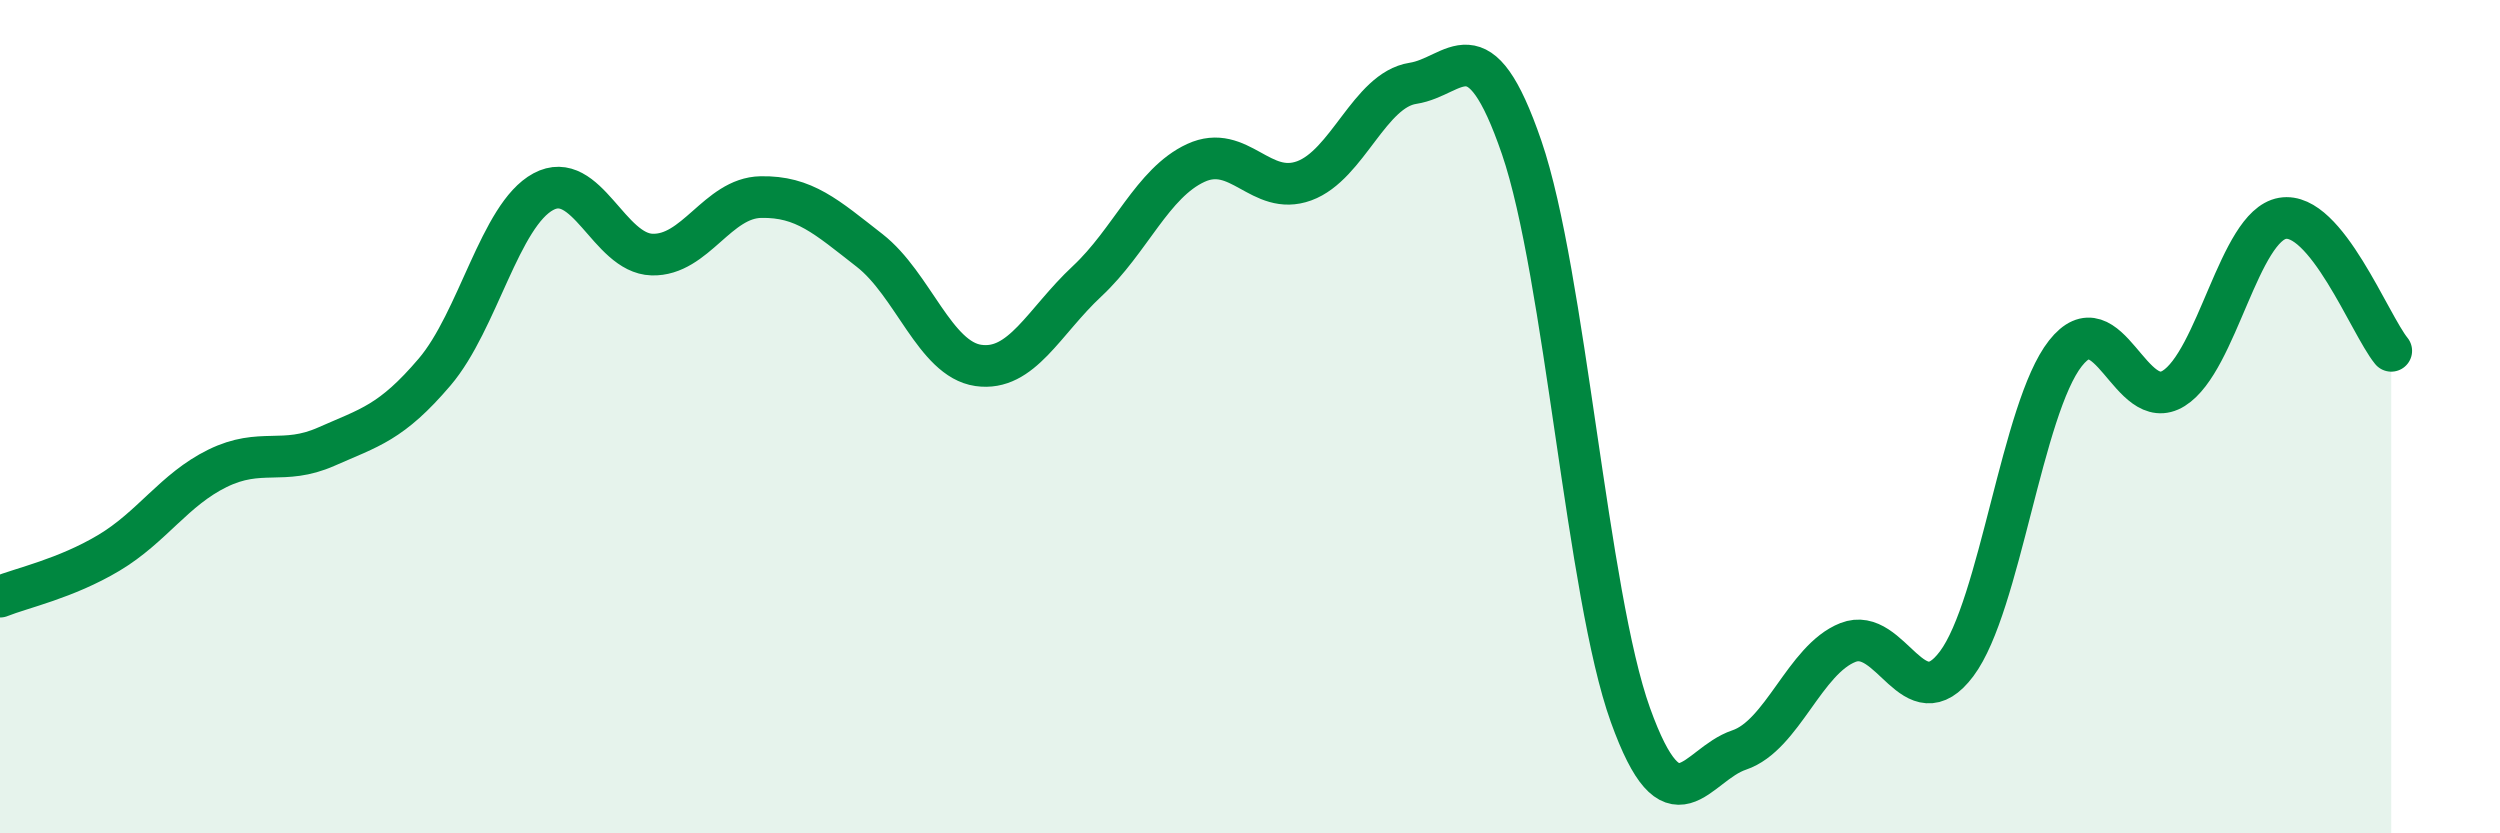
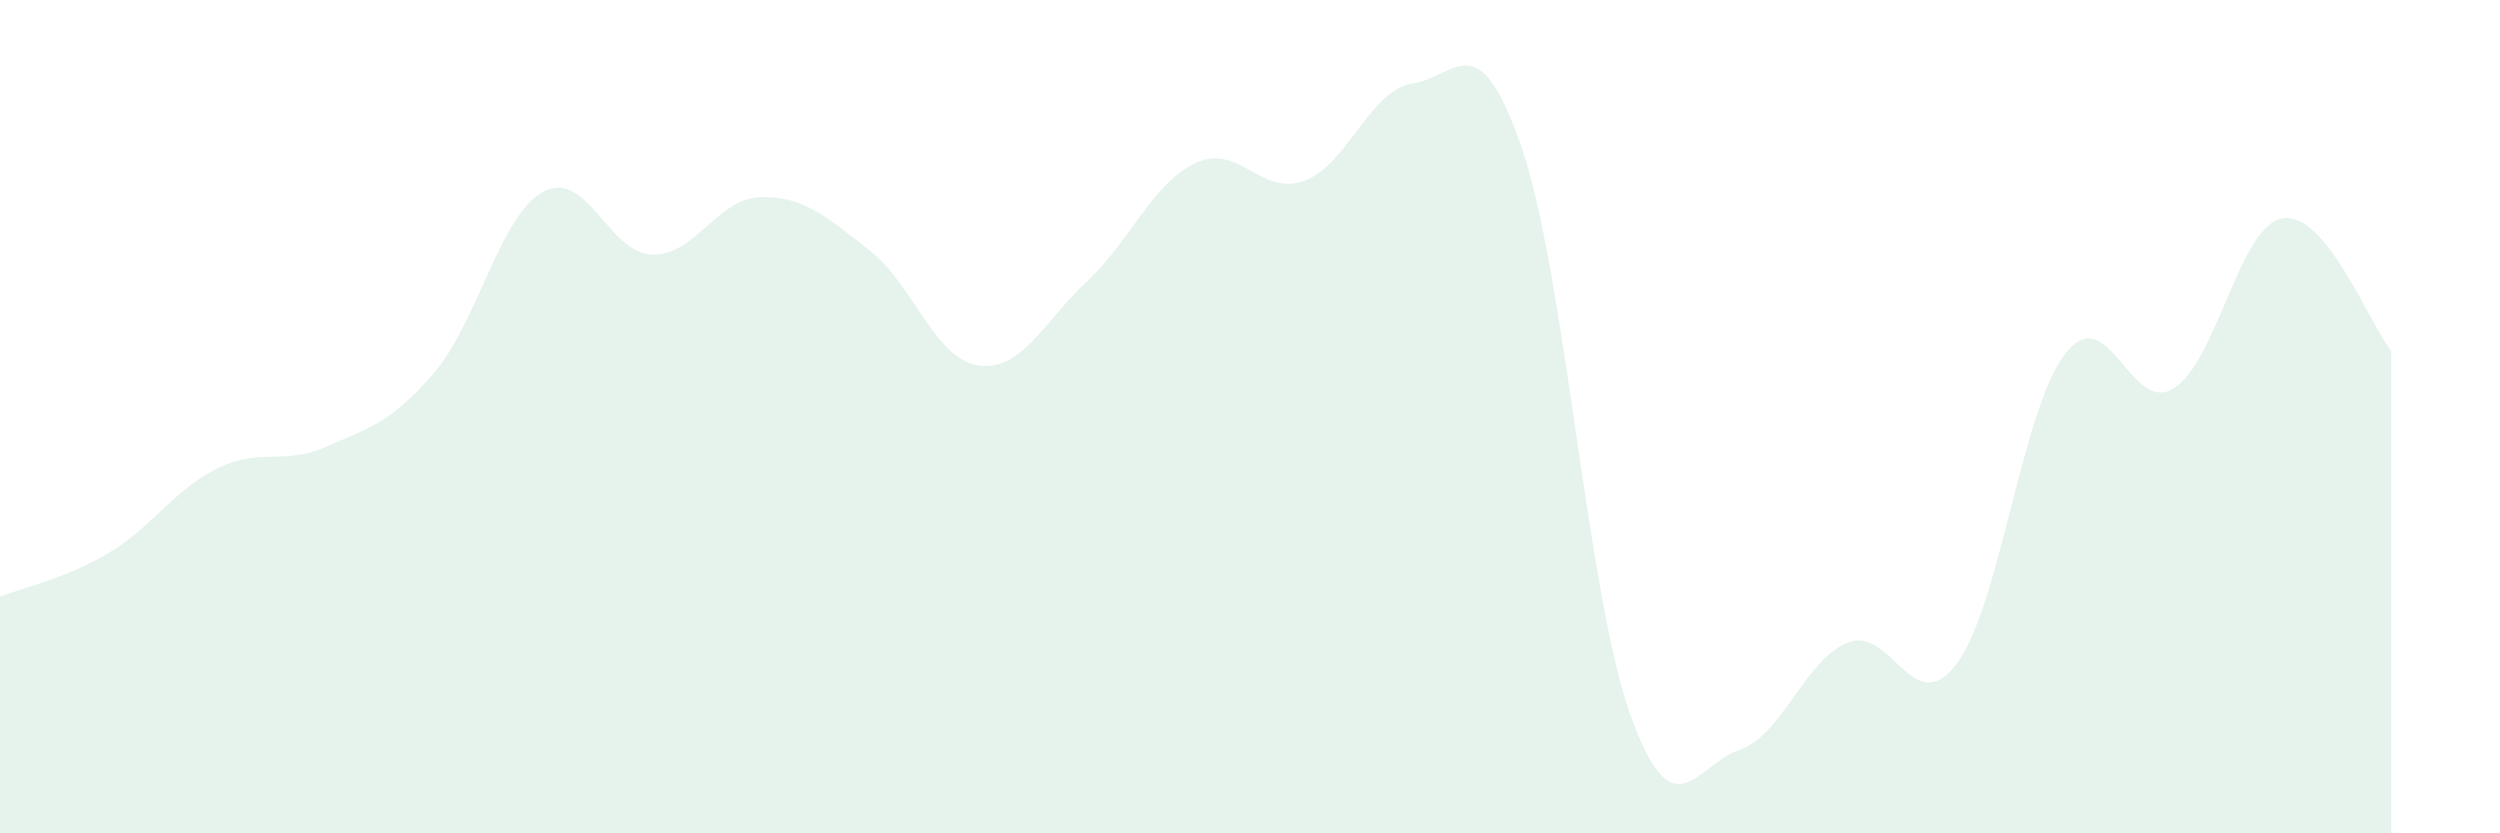
<svg xmlns="http://www.w3.org/2000/svg" width="60" height="20" viewBox="0 0 60 20">
  <path d="M 0,14.32 C 0.52,14.11 1.57,13.89 2.61,13.27 C 3.65,12.65 4.18,11.75 5.22,11.24 C 6.26,10.73 6.79,11.18 7.83,10.72 C 8.87,10.26 9.39,10.15 10.43,8.93 C 11.47,7.71 12,5.16 13.04,4.6 C 14.08,4.04 14.61,6.08 15.65,6.11 C 16.69,6.14 17.22,4.75 18.26,4.73 C 19.3,4.71 19.83,5.2 20.87,6.01 C 21.91,6.82 22.44,8.62 23.48,8.77 C 24.52,8.92 25.05,7.72 26.09,6.75 C 27.13,5.78 27.66,4.39 28.7,3.91 C 29.74,3.43 30.26,4.72 31.3,4.34 C 32.34,3.96 32.87,2.16 33.91,2 C 34.95,1.84 35.48,0.51 36.52,3.54 C 37.56,6.57 38.09,14.27 39.13,17.16 C 40.17,20.05 40.7,18.35 41.74,18 C 42.78,17.65 43.31,15.83 44.35,15.42 C 45.39,15.01 45.92,17.32 46.96,15.93 C 48,14.54 48.53,9.8 49.57,8.48 C 50.61,7.16 51.13,9.97 52.17,9.32 C 53.21,8.67 53.74,5.42 54.78,5.24 C 55.82,5.06 56.87,7.78 57.39,8.42L57.39 20L0 20Z" fill="#008740" opacity="0.1" stroke-linecap="round" stroke-linejoin="round" />
-   <path d="M 0,14.32 C 0.52,14.11 1.57,13.89 2.61,13.27 C 3.65,12.65 4.18,11.75 5.22,11.24 C 6.26,10.73 6.79,11.18 7.83,10.72 C 8.87,10.26 9.39,10.15 10.43,8.93 C 11.47,7.71 12,5.16 13.04,4.6 C 14.08,4.04 14.61,6.08 15.65,6.11 C 16.69,6.14 17.22,4.75 18.26,4.73 C 19.3,4.71 19.83,5.2 20.87,6.01 C 21.91,6.82 22.44,8.62 23.48,8.77 C 24.52,8.92 25.05,7.72 26.09,6.75 C 27.13,5.78 27.66,4.39 28.7,3.91 C 29.74,3.43 30.26,4.72 31.3,4.34 C 32.34,3.96 32.87,2.16 33.91,2 C 34.95,1.84 35.48,0.51 36.52,3.54 C 37.56,6.57 38.09,14.27 39.13,17.16 C 40.17,20.05 40.7,18.35 41.74,18 C 42.78,17.65 43.31,15.83 44.35,15.42 C 45.39,15.01 45.92,17.32 46.96,15.93 C 48,14.54 48.53,9.8 49.57,8.48 C 50.61,7.16 51.13,9.97 52.17,9.32 C 53.21,8.67 53.74,5.42 54.78,5.24 C 55.82,5.06 56.87,7.78 57.39,8.42" stroke="#008740" stroke-width="1" fill="none" stroke-linecap="round" stroke-linejoin="round" />
</svg>